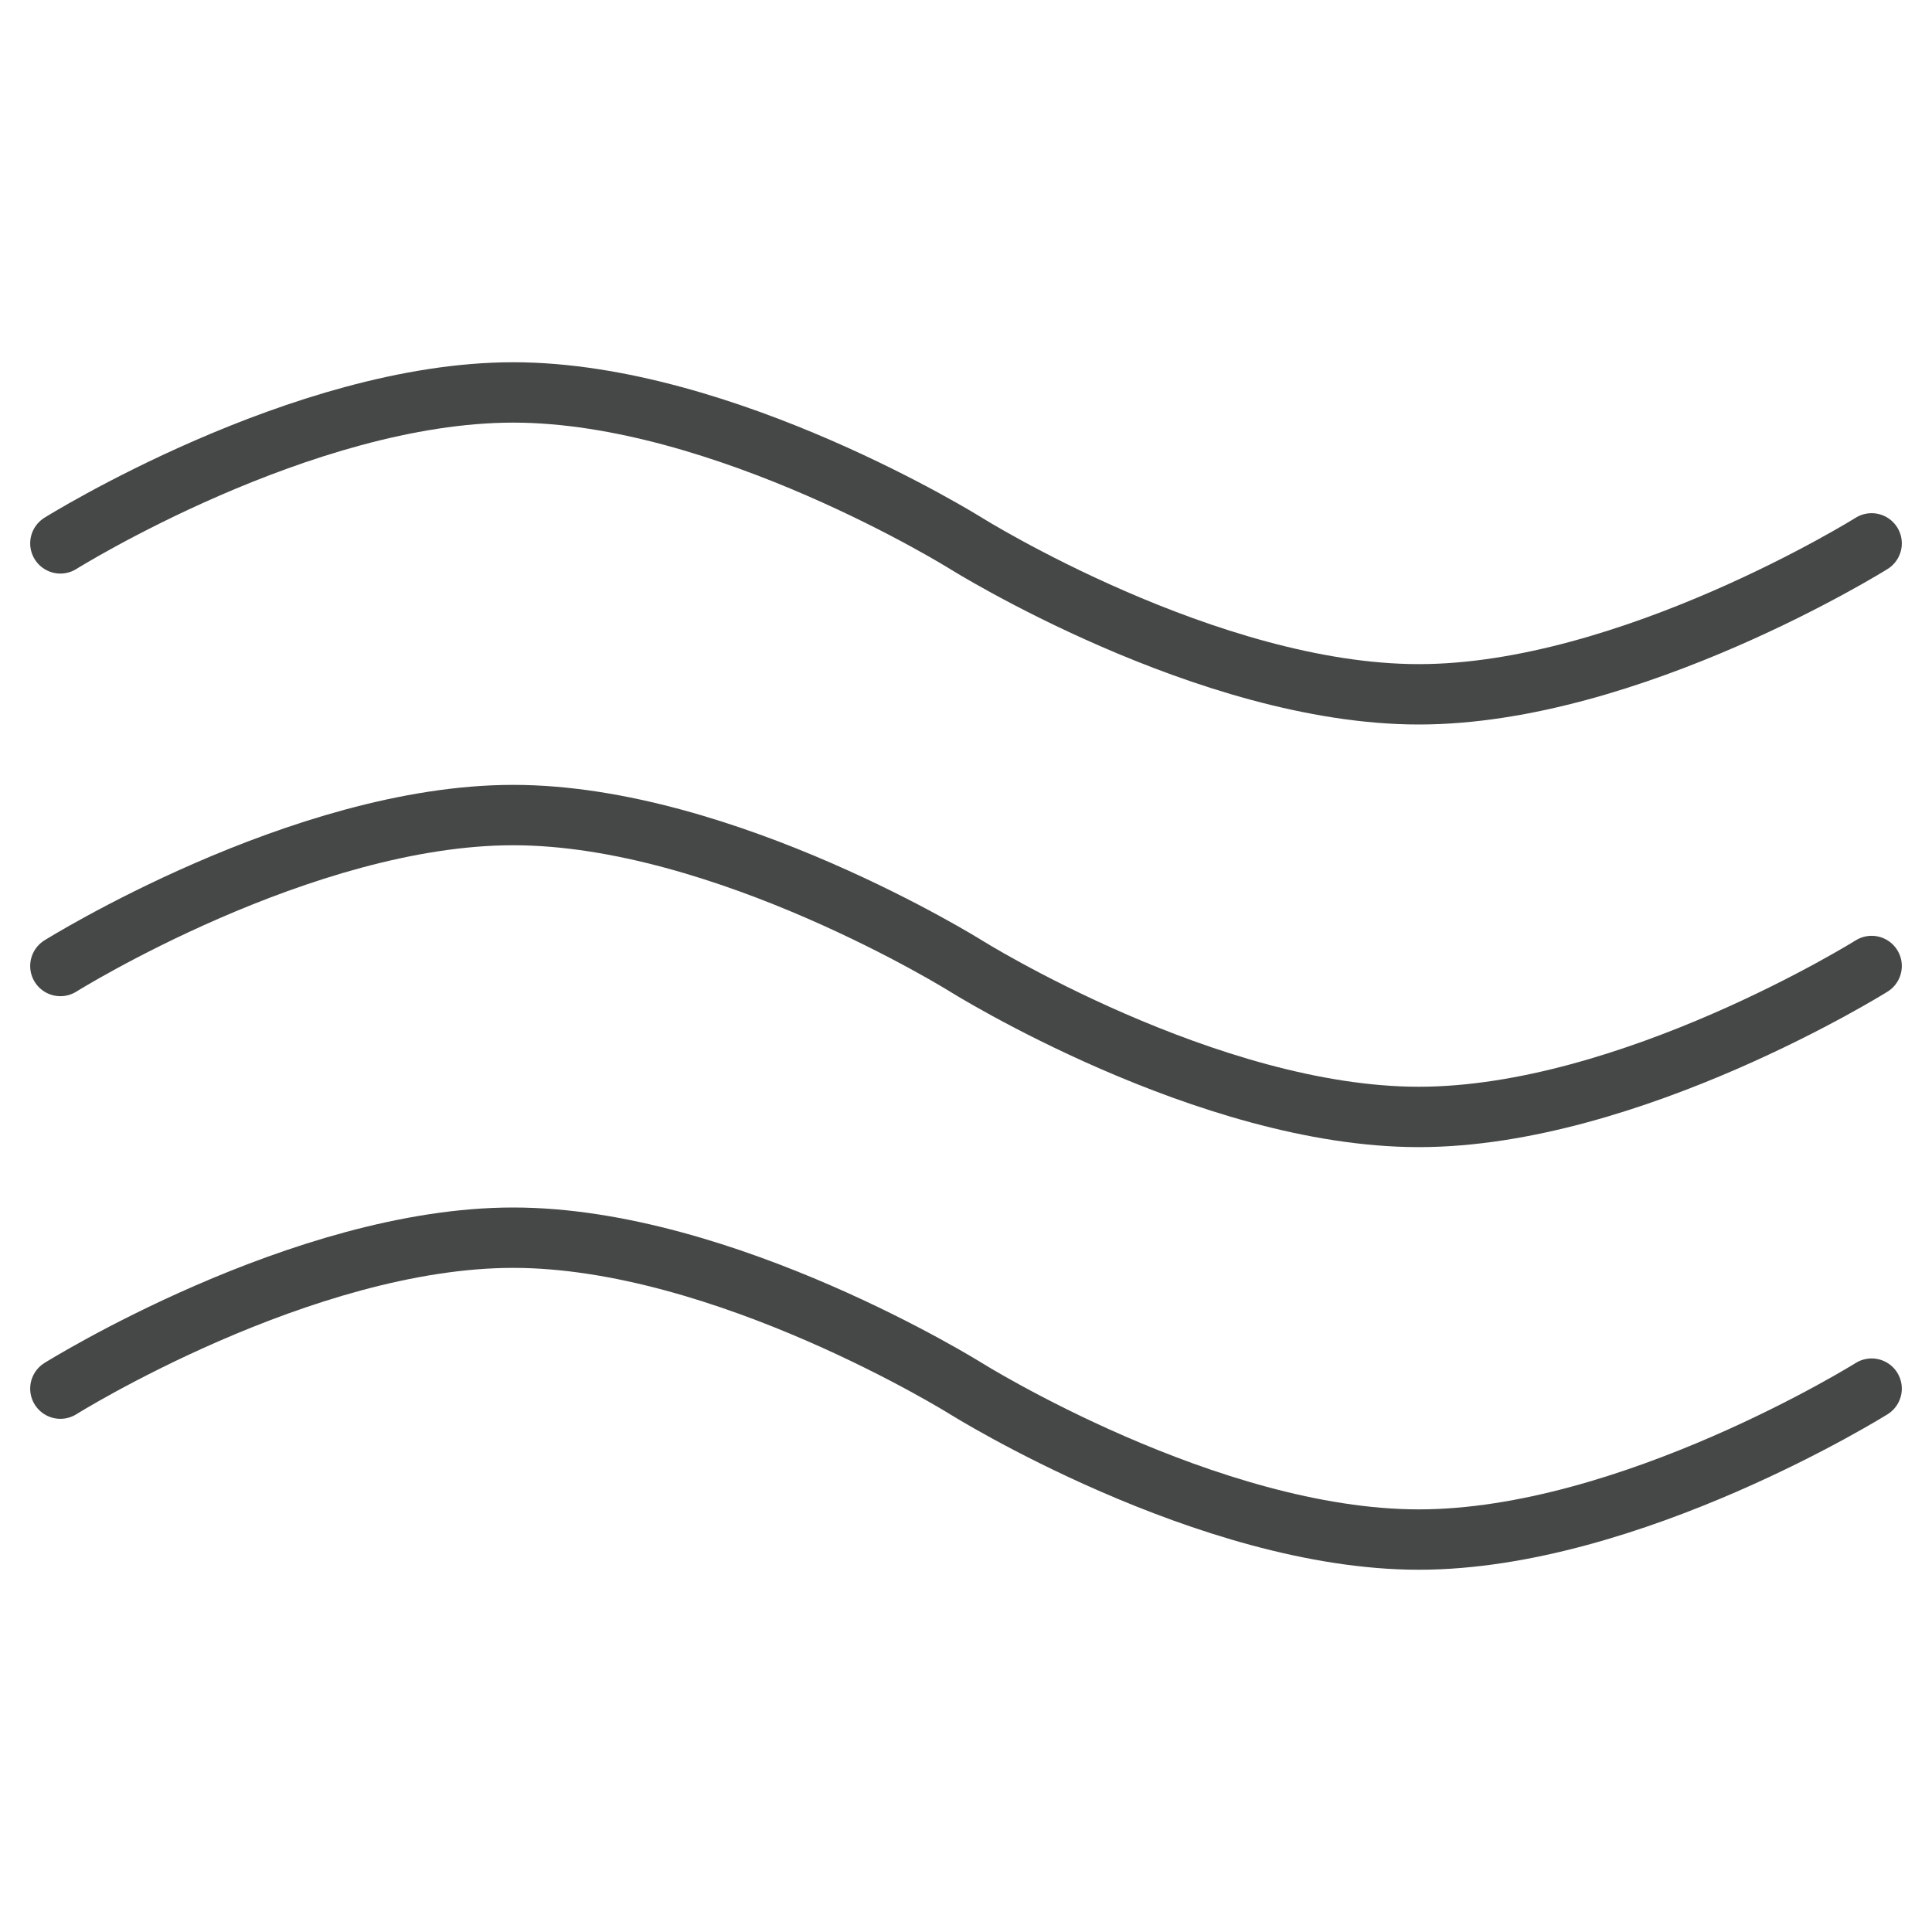
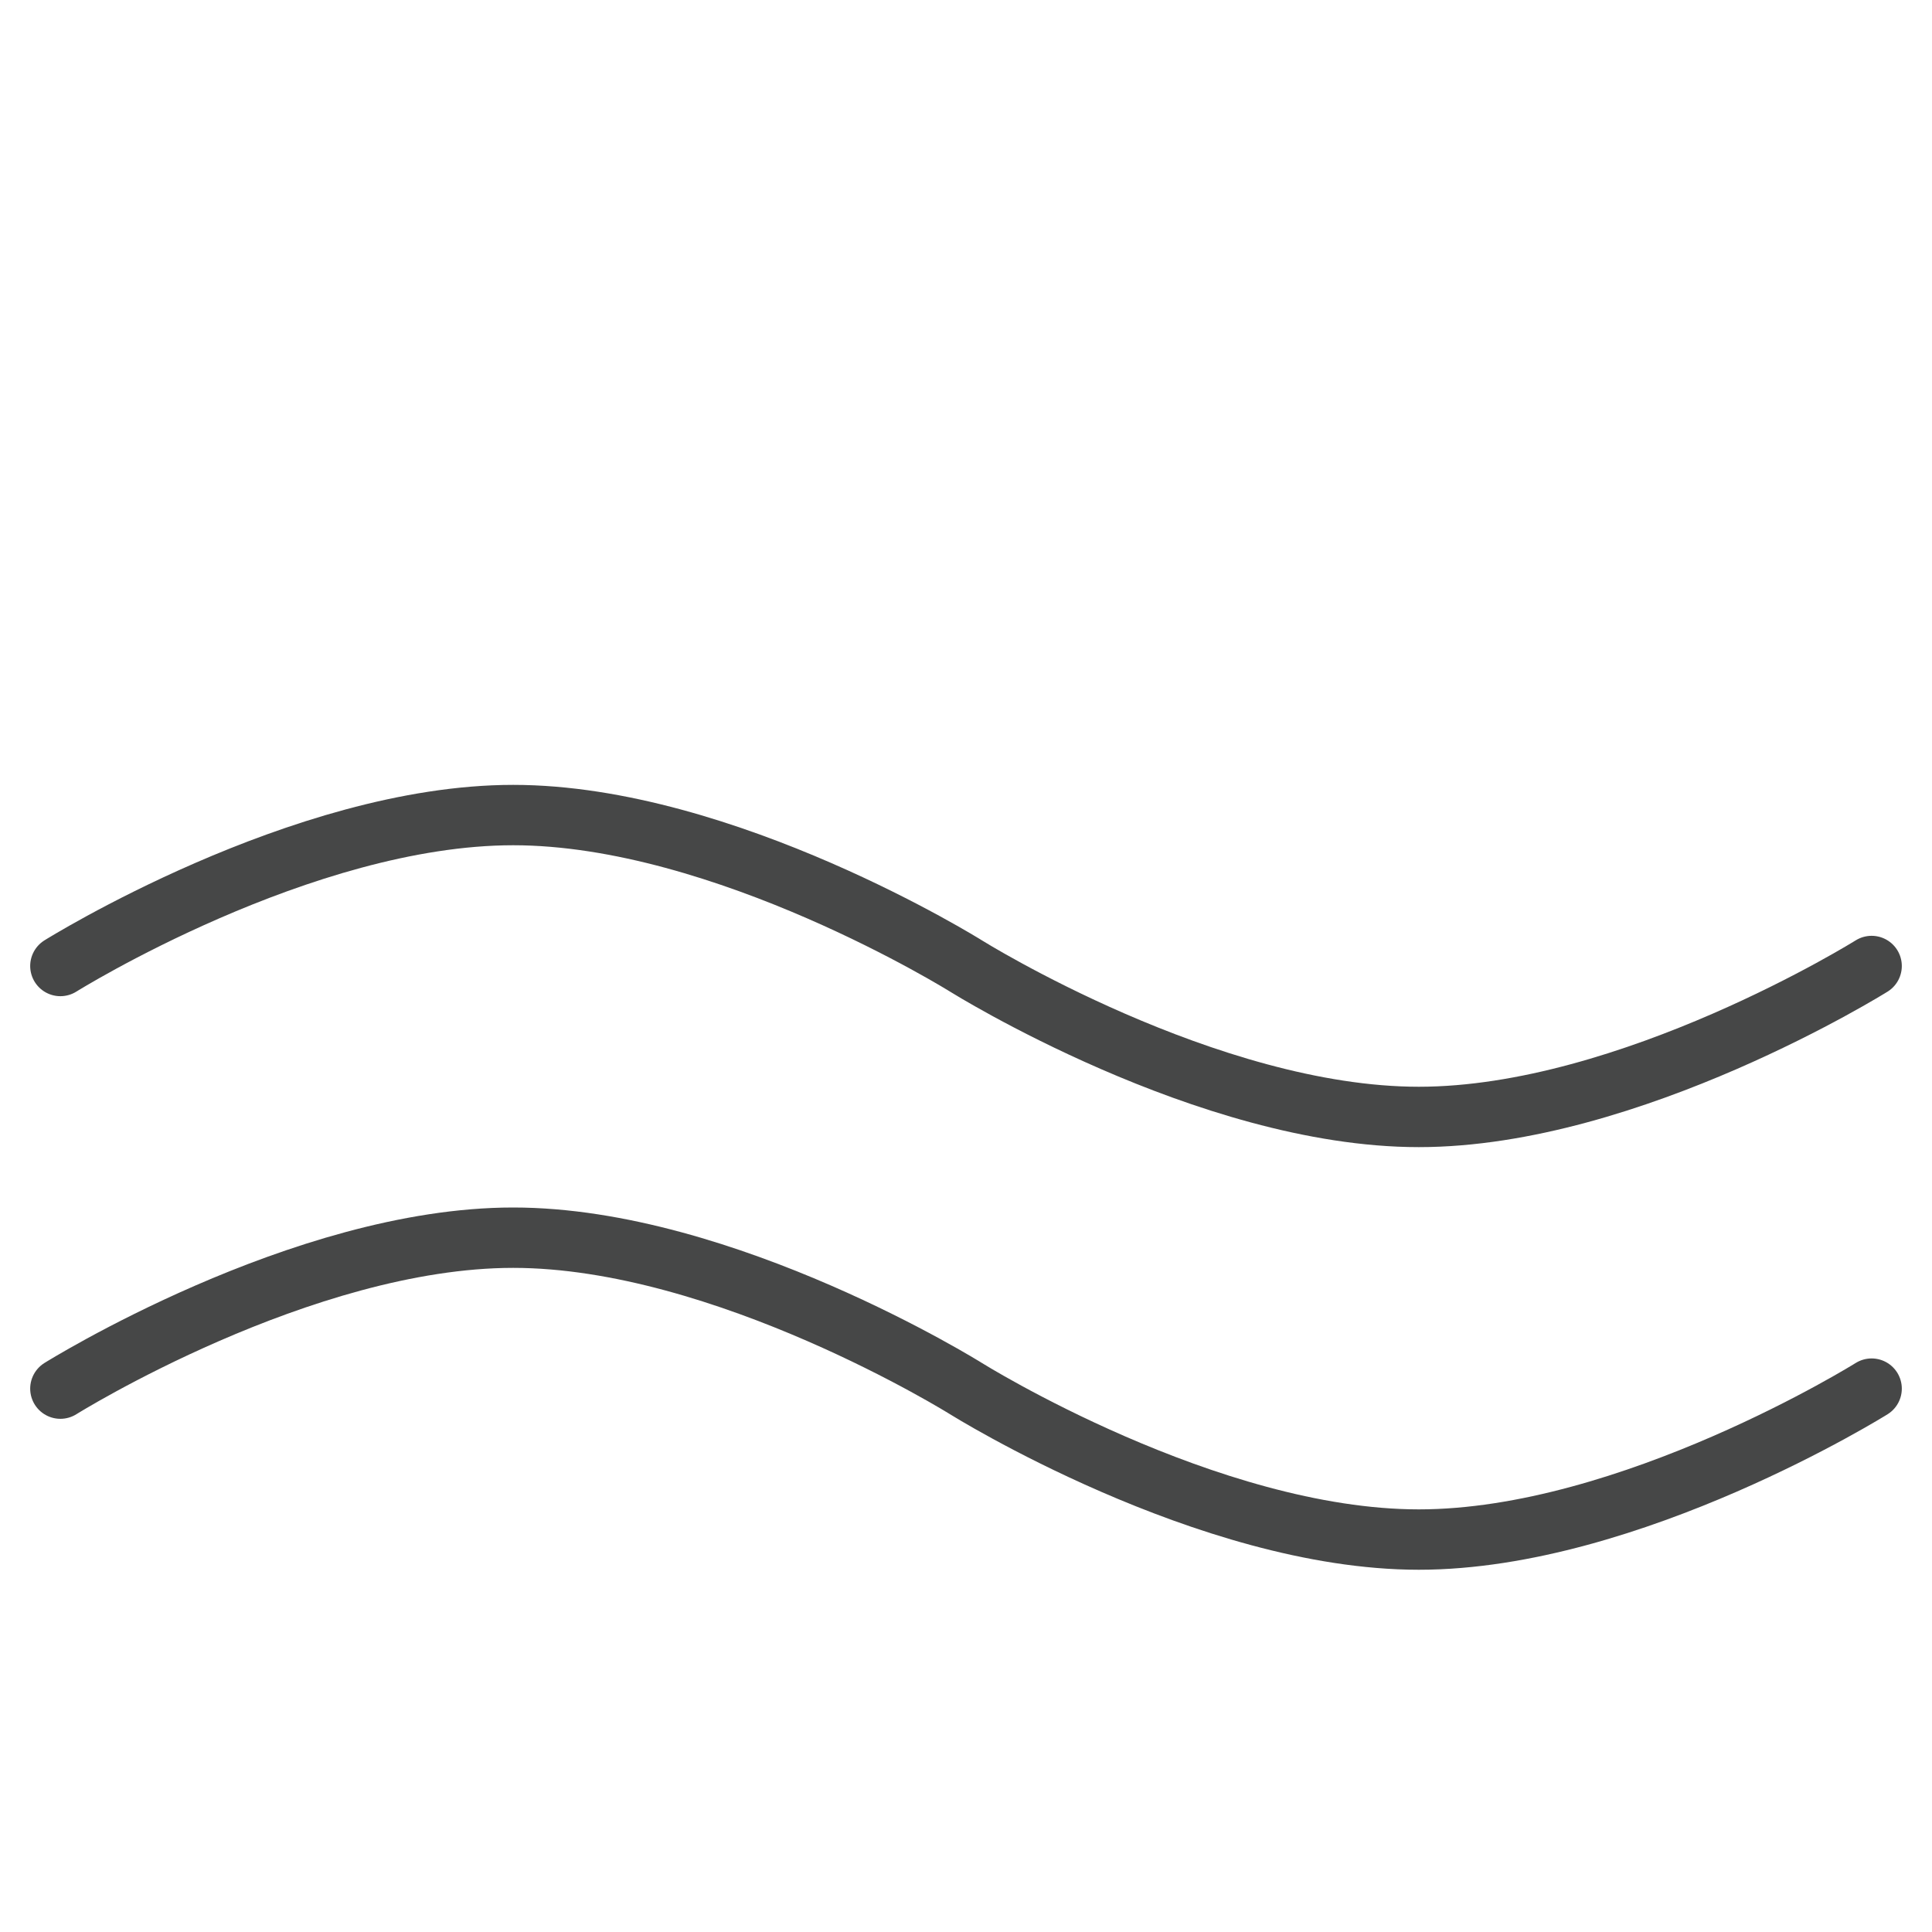
<svg xmlns="http://www.w3.org/2000/svg" viewBox="0 0 64 64" id="Image">
  <g stroke-width="2" stroke-linejoin="round" stroke-linecap="round" stroke="#464747" fill="none">
-     <path d="m62 18s-8 5-15 5-15-5-15-5-8-5-15-5-15 5-15 5" />
    <path d="m62 32s-8 5-15 5-15-5-15-5-8-5-15-5-15 5-15 5" />
    <path d="m62 46s-8 5-15 5-15-5-15-5-8-5-15-5-15 5-15 5" />
  </g>
</svg>